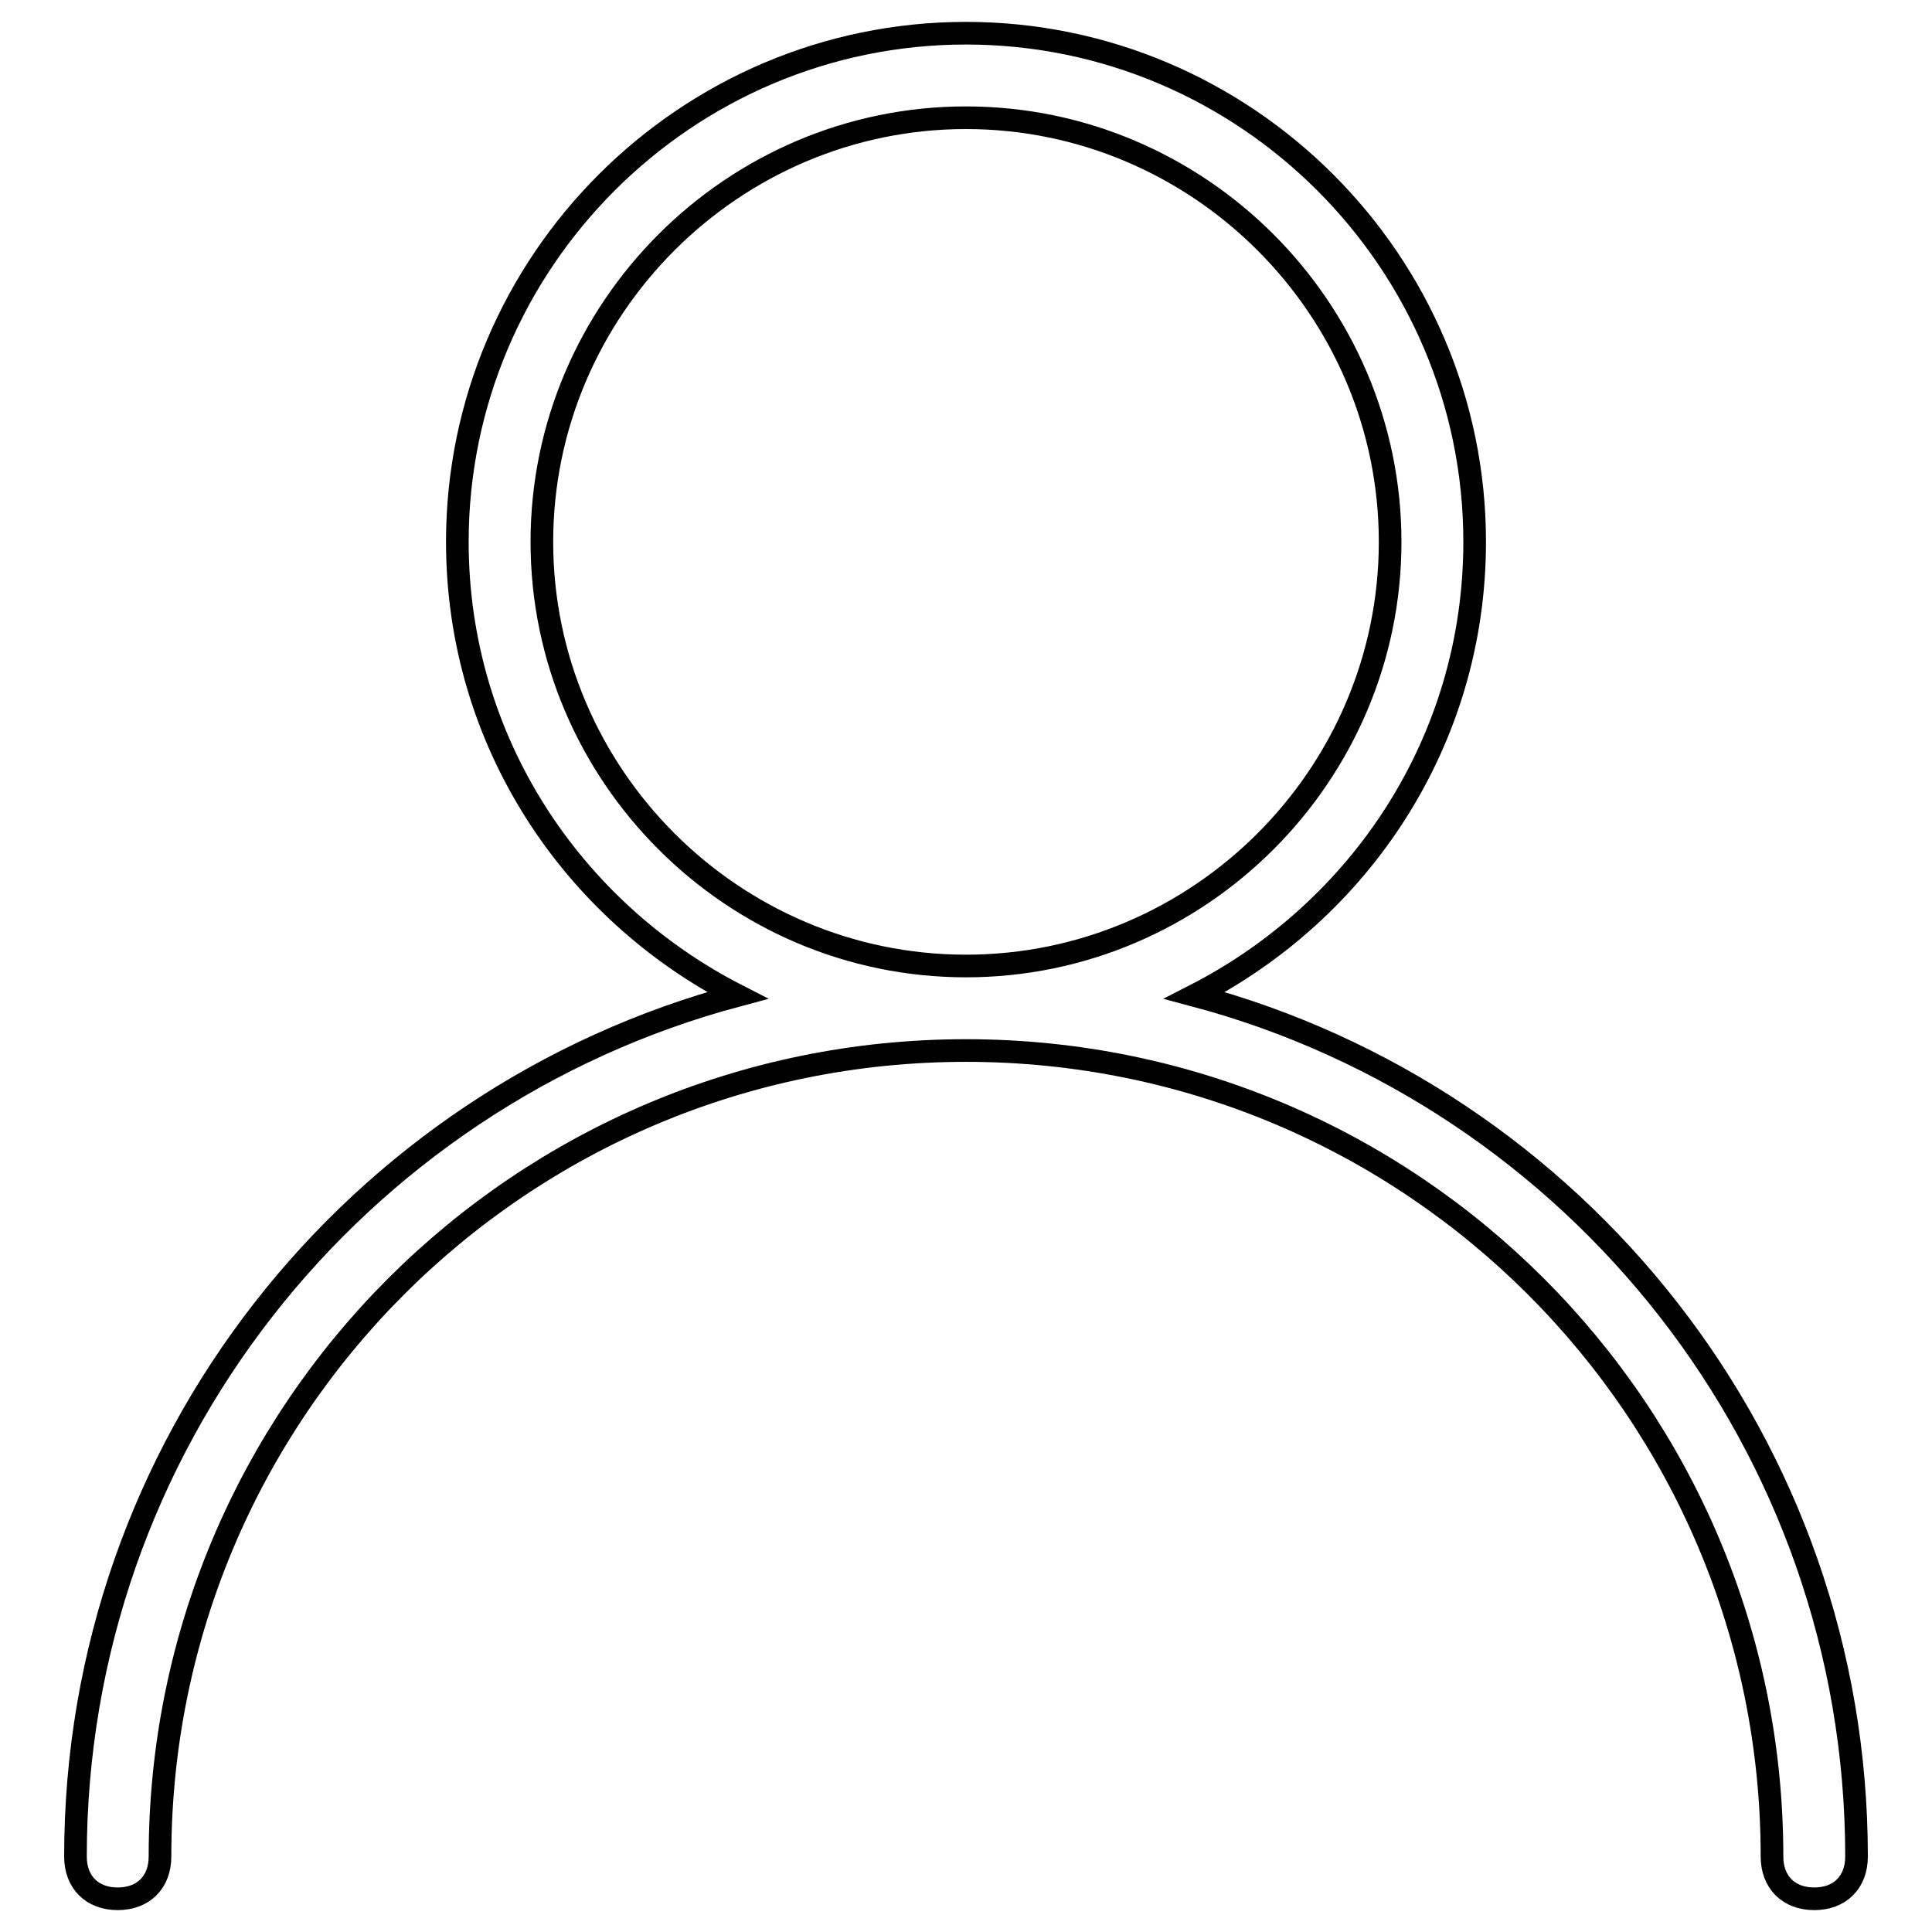
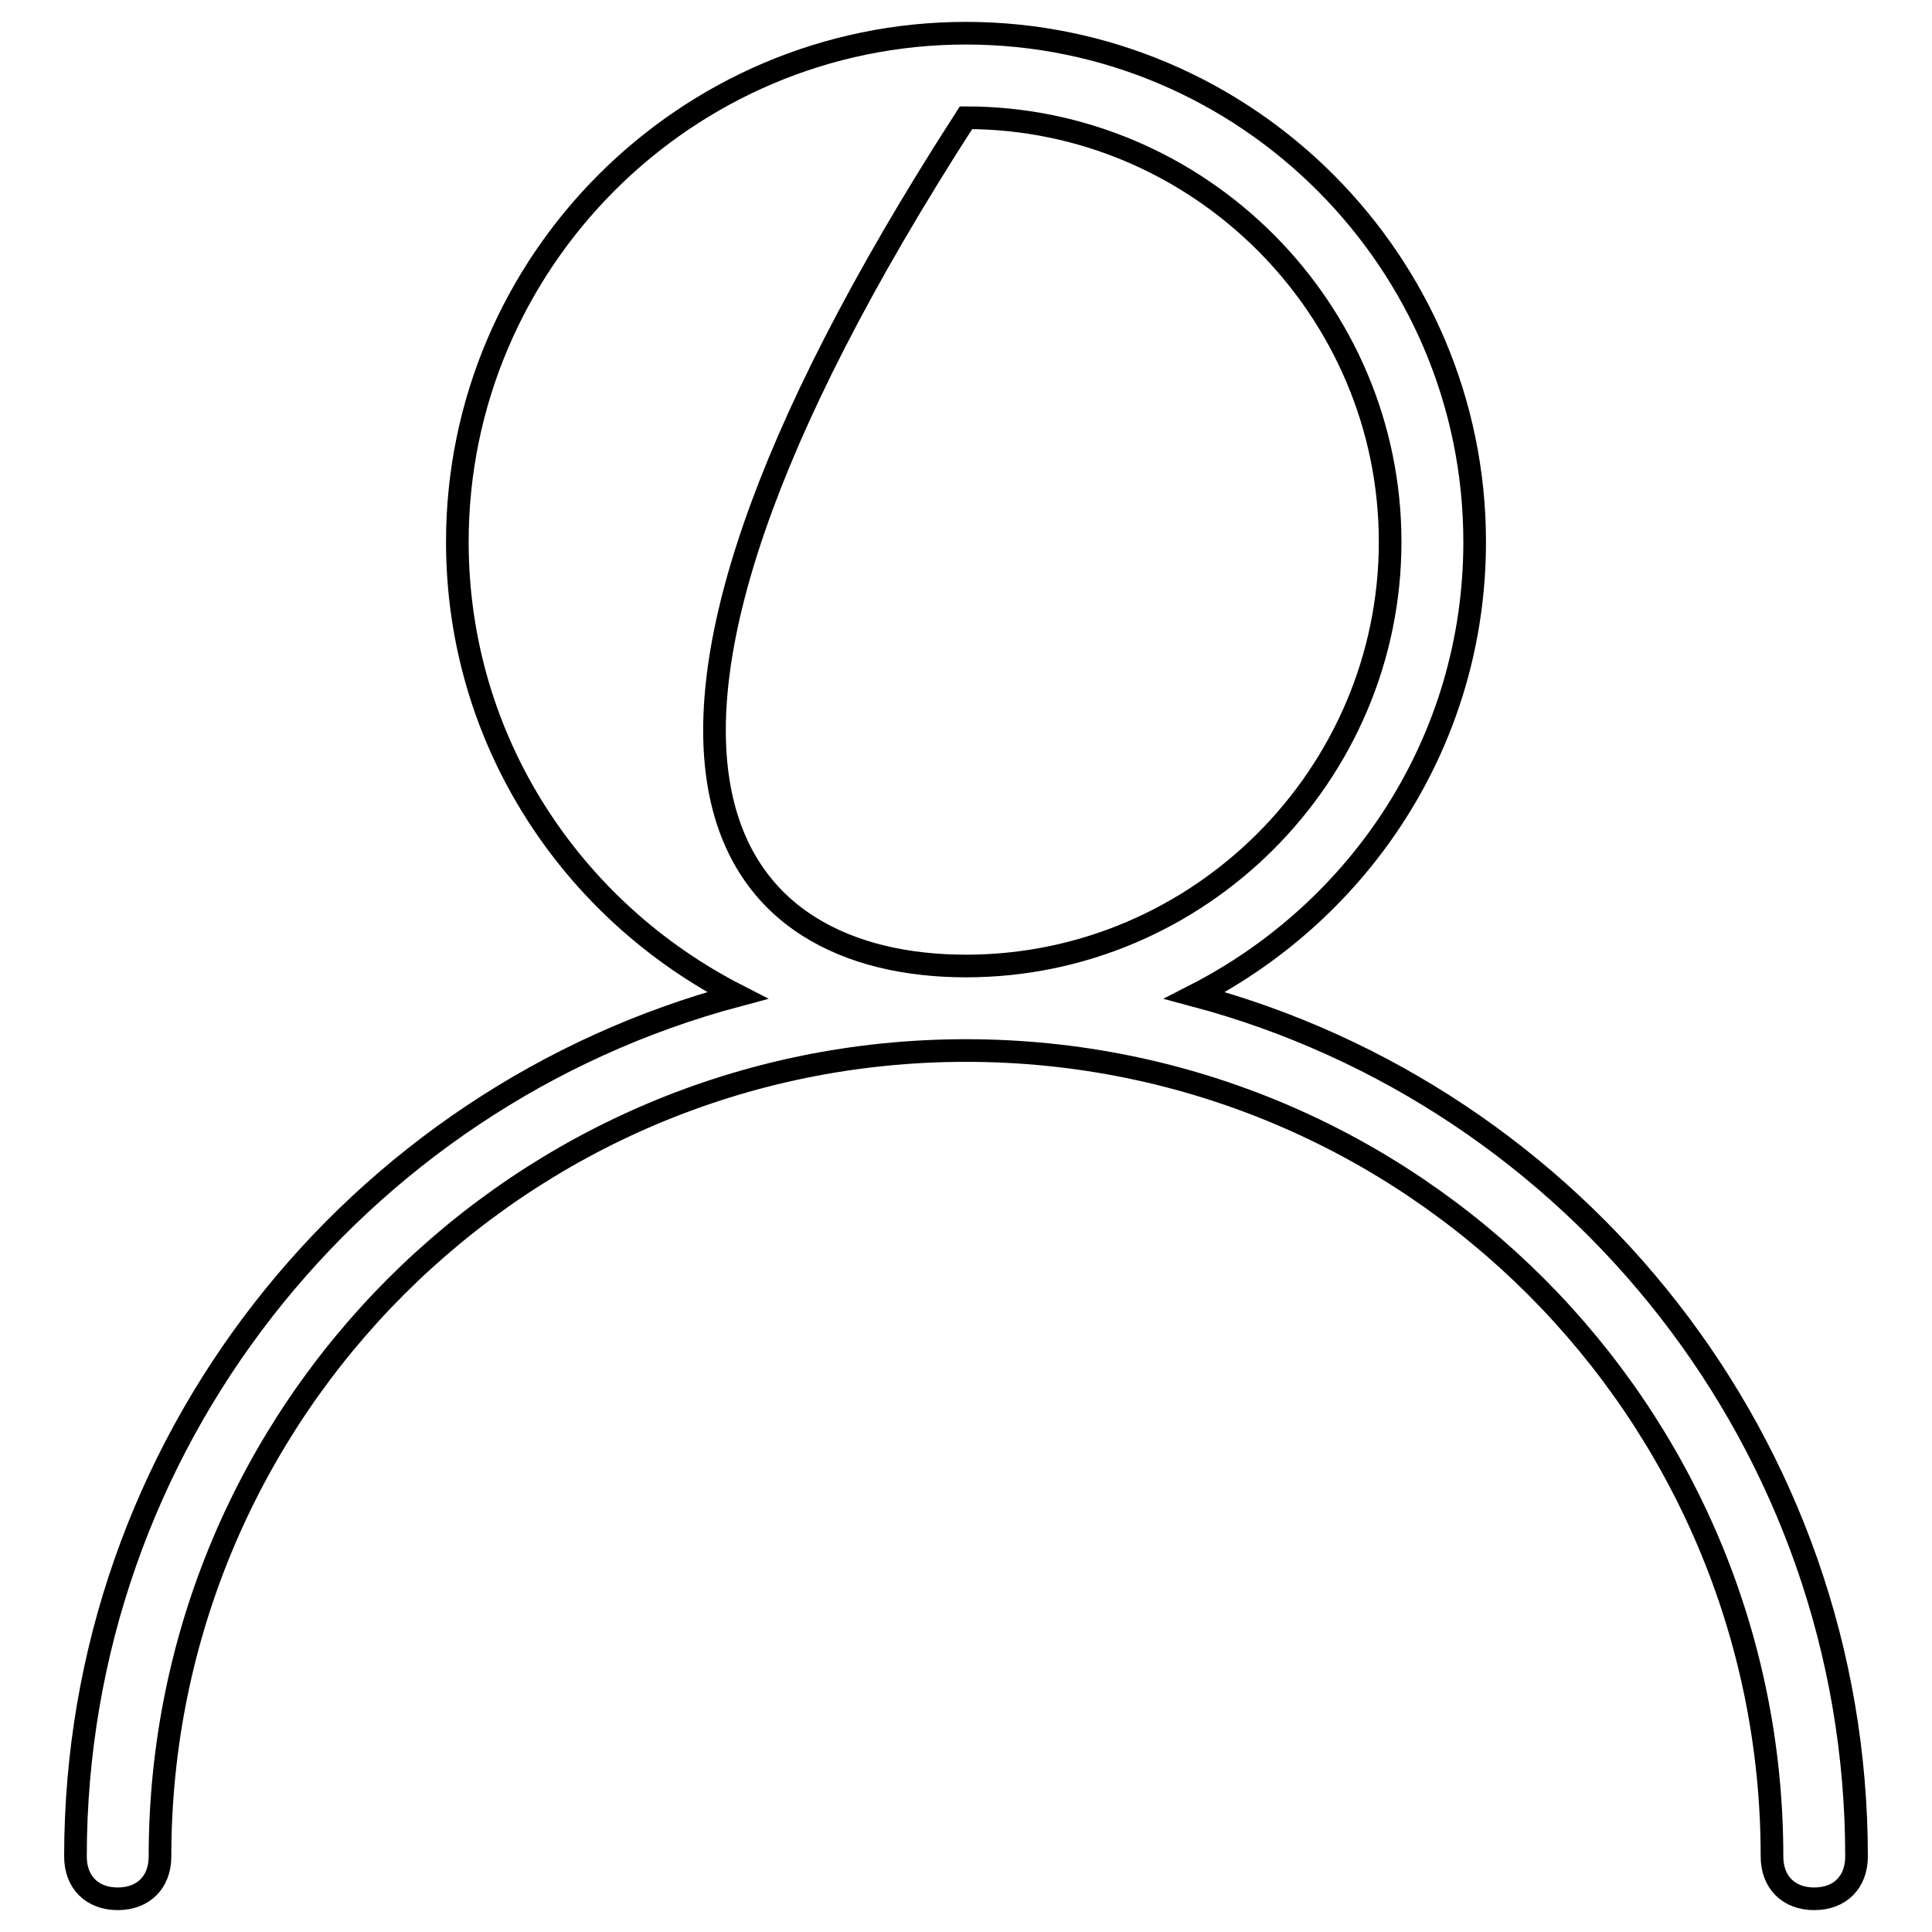
<svg xmlns="http://www.w3.org/2000/svg" version="1.1" x="0px" y="0px" viewBox="0 0 256 256" enable-background="new 0 0 256 256" xml:space="preserve">
  <g>
-     <path stroke-width="3" fill-opacity="0" stroke="#000000" d="M97.7,131.9c-21.9-11.2-37.1-33.7-37.1-60.1c0-37.1,30.3-67.4,67.4-67.4s67.4,30.3,67.4,67.4 c0,26.4-15.2,48.9-37.1,60.1C208.9,145.4,246,191.5,246,246c0,3.4-2.2,5.6-5.6,5.6s-5.6-2.2-5.6-5.6c0-59-47.8-106.8-106.8-106.8 C69,139.2,21.2,187,21.2,246c0,3.4-2.2,5.6-5.6,5.6c-3.4,0-5.6-2.2-5.6-5.6C10,191.5,47.1,145.4,97.7,131.9L97.7,131.9z M128,128 c30.9,0,56.2-25.3,56.2-56.2c0-30.9-25.3-56.2-56.2-56.2S71.8,40.9,71.8,71.8C71.8,102.7,97.1,128,128,128z" />
+     <path stroke-width="3" fill-opacity="0" stroke="#000000" d="M97.7,131.9c-21.9-11.2-37.1-33.7-37.1-60.1c0-37.1,30.3-67.4,67.4-67.4s67.4,30.3,67.4,67.4 c0,26.4-15.2,48.9-37.1,60.1C208.9,145.4,246,191.5,246,246c0,3.4-2.2,5.6-5.6,5.6s-5.6-2.2-5.6-5.6c0-59-47.8-106.8-106.8-106.8 C69,139.2,21.2,187,21.2,246c0,3.4-2.2,5.6-5.6,5.6c-3.4,0-5.6-2.2-5.6-5.6C10,191.5,47.1,145.4,97.7,131.9L97.7,131.9z M128,128 c30.9,0,56.2-25.3,56.2-56.2c0-30.9-25.3-56.2-56.2-56.2C71.8,102.7,97.1,128,128,128z" />
  </g>
</svg>